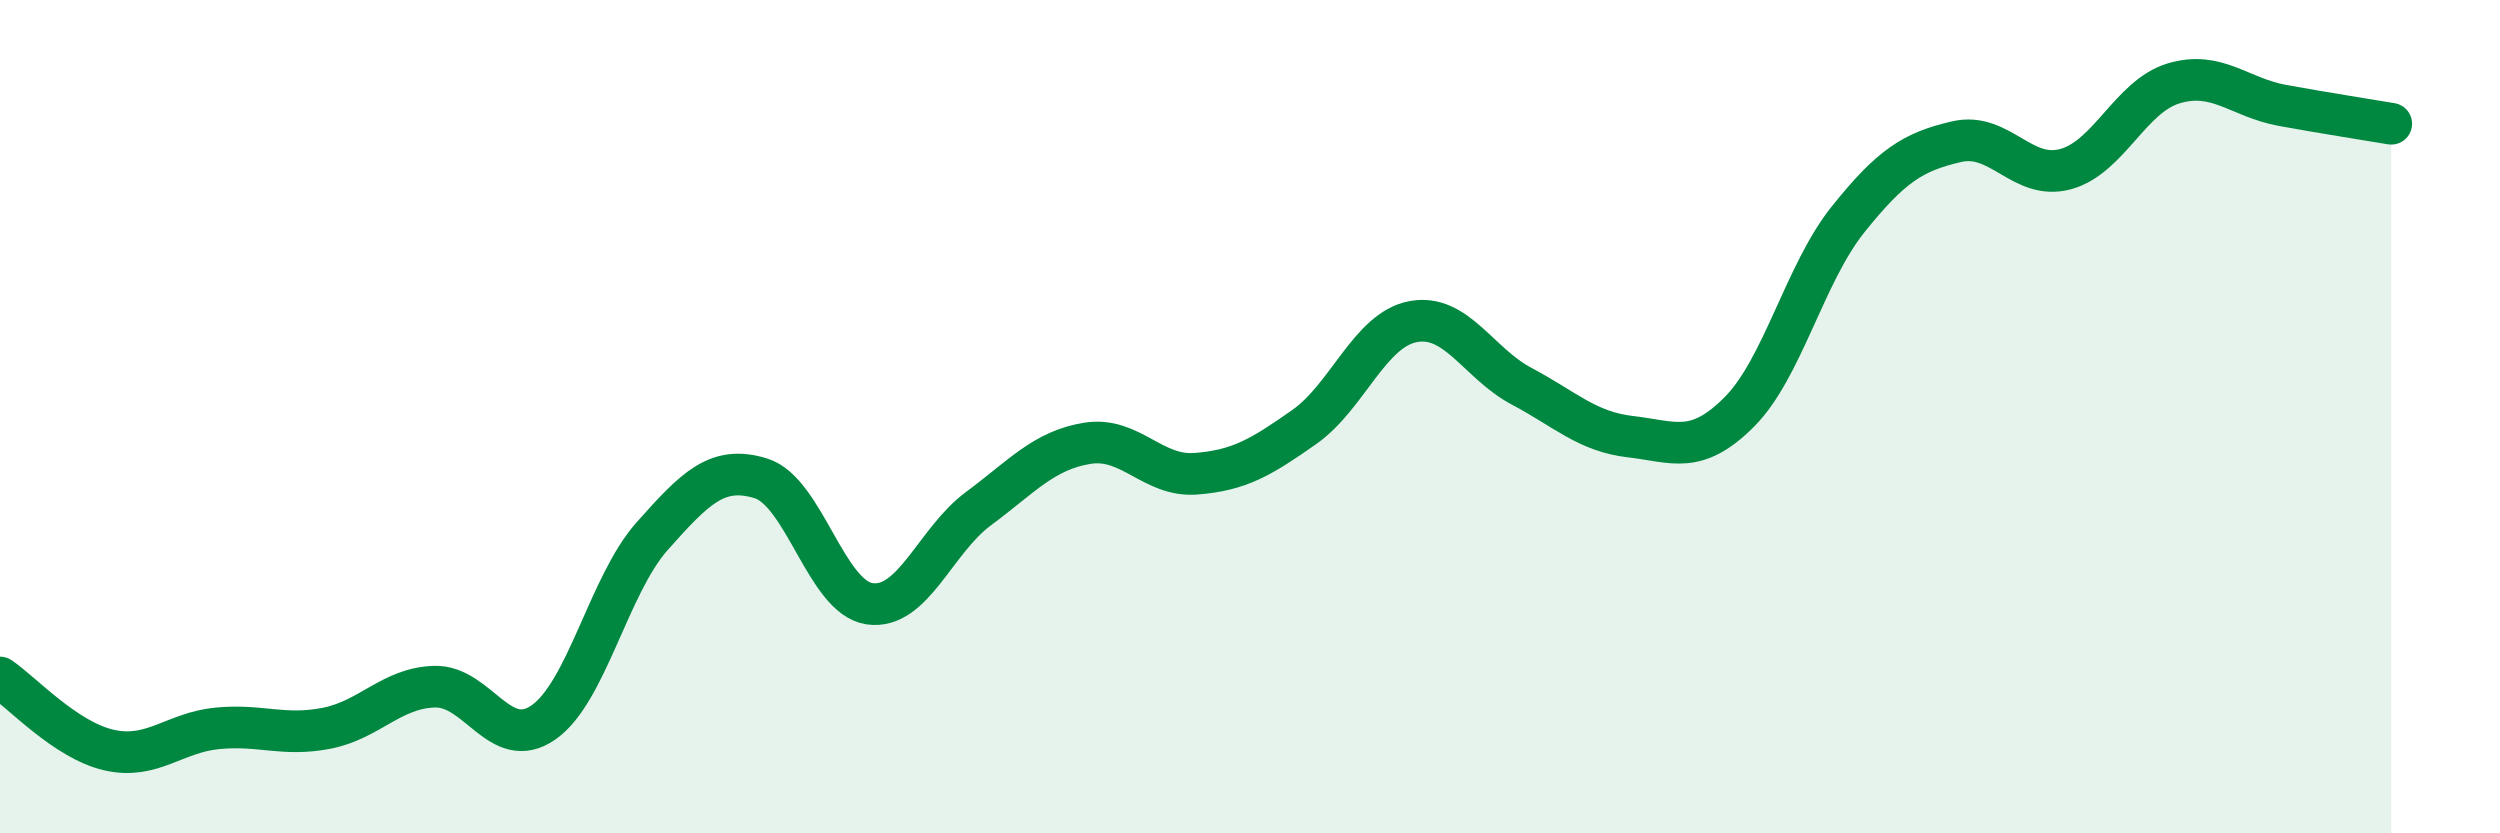
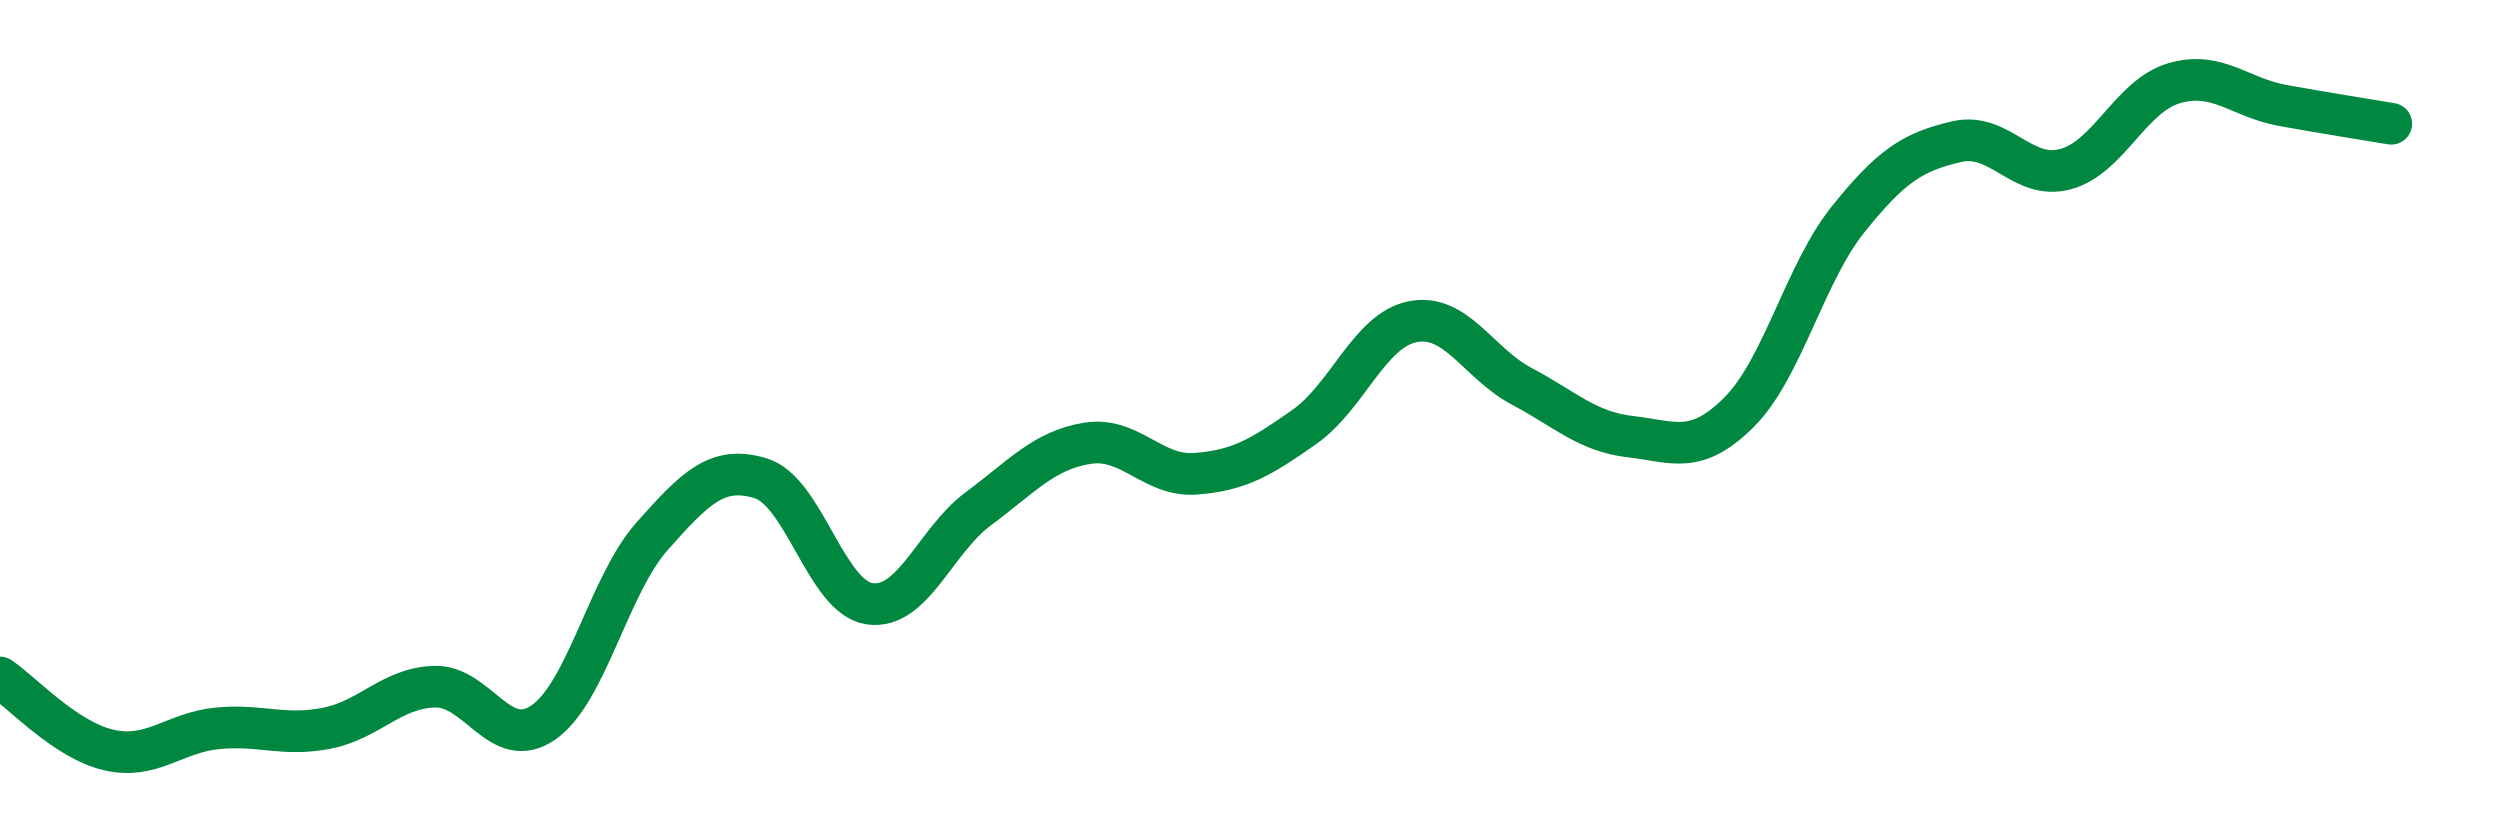
<svg xmlns="http://www.w3.org/2000/svg" width="60" height="20" viewBox="0 0 60 20">
-   <path d="M 0,16.26 C 0.52,16.61 1.57,17.76 2.61,18 C 3.65,18.24 4.18,17.58 5.22,17.48 C 6.26,17.38 6.79,17.68 7.83,17.48 C 8.87,17.28 9.39,16.51 10.43,16.48 C 11.47,16.45 12,18.06 13.04,17.34 C 14.08,16.62 14.61,14.04 15.65,12.87 C 16.69,11.7 17.22,11.16 18.26,11.48 C 19.3,11.8 19.83,14.34 20.87,14.49 C 21.91,14.64 22.44,12.98 23.48,12.21 C 24.52,11.44 25.05,10.81 26.09,10.64 C 27.13,10.47 27.66,11.45 28.7,11.37 C 29.74,11.29 30.26,10.98 31.3,10.25 C 32.34,9.52 32.87,7.92 33.91,7.72 C 34.95,7.52 35.48,8.72 36.52,9.27 C 37.56,9.82 38.09,10.36 39.13,10.48 C 40.17,10.6 40.7,10.93 41.74,9.89 C 42.78,8.85 43.31,6.57 44.35,5.27 C 45.39,3.97 45.92,3.64 46.96,3.4 C 48,3.16 48.53,4.34 49.57,4.06 C 50.61,3.78 51.13,2.31 52.17,2 C 53.21,1.69 53.74,2.34 54.78,2.53 C 55.82,2.72 56.87,2.88 57.39,2.97L57.39 20L0 20Z" fill="#008740" opacity="0.1" stroke-linecap="round" stroke-linejoin="round" />
  <path d="M 0,16.26 C 0.52,16.61 1.57,17.76 2.61,18 C 3.65,18.24 4.18,17.58 5.22,17.48 C 6.26,17.38 6.79,17.68 7.83,17.48 C 8.87,17.28 9.39,16.51 10.43,16.48 C 11.47,16.45 12,18.06 13.04,17.34 C 14.08,16.62 14.61,14.04 15.65,12.87 C 16.69,11.7 17.22,11.16 18.26,11.48 C 19.3,11.8 19.83,14.34 20.87,14.49 C 21.91,14.64 22.44,12.98 23.48,12.21 C 24.52,11.44 25.05,10.81 26.09,10.64 C 27.13,10.47 27.66,11.45 28.7,11.37 C 29.74,11.29 30.26,10.98 31.3,10.25 C 32.34,9.52 32.87,7.92 33.91,7.72 C 34.95,7.52 35.48,8.72 36.52,9.27 C 37.56,9.82 38.09,10.36 39.13,10.48 C 40.17,10.6 40.7,10.93 41.74,9.89 C 42.78,8.85 43.31,6.57 44.35,5.27 C 45.39,3.97 45.92,3.64 46.96,3.4 C 48,3.16 48.53,4.34 49.57,4.06 C 50.61,3.78 51.13,2.31 52.17,2 C 53.21,1.69 53.74,2.34 54.78,2.53 C 55.82,2.72 56.87,2.88 57.39,2.97" stroke="#008740" stroke-width="1" fill="none" stroke-linecap="round" stroke-linejoin="round" />
</svg>